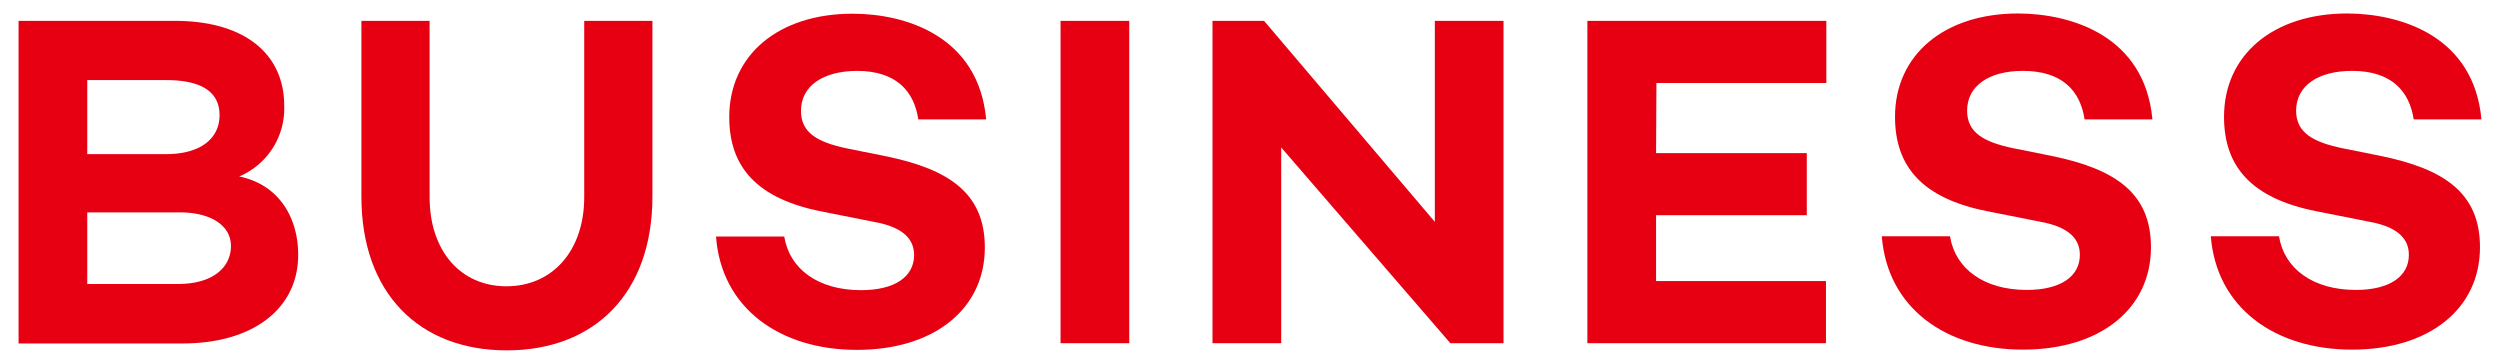
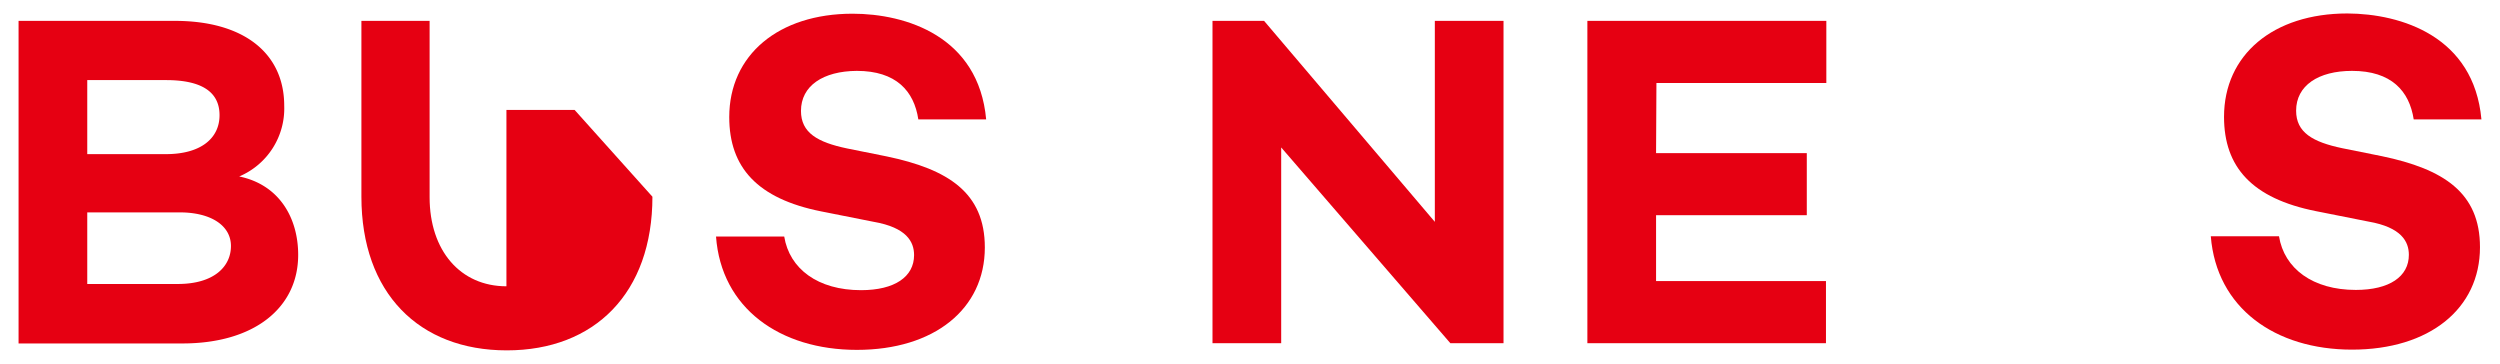
<svg xmlns="http://www.w3.org/2000/svg" viewBox="0 0 206 30">
  <g fill="#e60012">
    <path d="m24.57 21c0 4.37-3.63 7.3-9.53 7.3h-13.51v-26.58h12.89c5.66 0 9 2.66 9 7a6.08 6.08 0 0 1 -3.71 5.82c3.34.69 4.86 3.46 4.86 6.46zm-17.38-8.3h6.49c2.85 0 4.41-1.29 4.41-3.21s-1.48-2.89-4.41-2.89h-6.49zm7.46 10.7c3 0 4.38-1.45 4.38-3.13s-1.64-2.77-4.22-2.77h-7.62v5.9z" />
-     <path d="m53.76 16.21c0 7.93-4.76 12.66-12 12.66s-11.98-4.73-11.98-12.66v-14.49h5.62v14.53c0 4.41 2.54 7.34 6.33 7.34s6.41-2.93 6.41-7.34v-14.53h5.62z" />
+     <path d="m53.76 16.21c0 7.93-4.76 12.66-12 12.66s-11.98-4.73-11.98-12.66v-14.49h5.62v14.53c0 4.41 2.54 7.34 6.33 7.34v-14.53h5.62z" />
    <path d="m81.26 9.84h-5.59c-.35-2.34-1.83-4-5.07-4-2.78.02-4.6 1.23-4.6 3.3 0 1.8 1.36 2.58 3.79 3.09l3.28.66c5.08 1.06 8.08 3 8.08 7.5 0 5.08-4.18 8.44-10.54 8.44s-11.18-3.44-11.61-9.34h5.62c.43 2.66 2.77 4.42 6.33 4.42 2.77 0 4.37-1.1 4.37-2.89 0-1.1-.62-2.27-3.32-2.74l-4.33-.86c-5.27-1.05-7.58-3.63-7.58-7.77 0-5.12 4.06-8.52 10.16-8.52 4.41 0 10.39 1.87 11.01 8.71z" />
-     <path d="m93.05 28.28h-5.66v-26.56h5.66z" />
    <path d="m123.89 28.28h-4.38l-13.94-16.13v16.13h-5.66v-26.56h4.25l14.07 16.56v-16.56h5.66z" />
    <path d="m136.46 12.62h12.42v5.11h-12.42v5.43h14v5.12h-19.66v-26.56h19.69v5.12h-14z" />
-     <path d="m177.36 9.84h-5.59c-.35-2.34-1.83-4-5.08-4-2.77 0-4.6 1.21-4.6 3.28 0 1.8 1.36 2.58 3.78 3.09l3.29.66c5.07 1.06 8.08 3 8.08 7.5 0 5.08-4.18 8.44-10.55 8.44s-11.17-3.44-11.63-9.34h5.62c.43 2.66 2.77 4.42 6.33 4.42 2.77 0 4.37-1.1 4.37-2.89 0-1.1-.62-2.27-3.32-2.74l-4.33-.86c-5.28-1.05-7.58-3.63-7.58-7.77 0-5.12 4.06-8.52 10.15-8.52 4.46.02 10.43 1.89 11.06 8.73z" />
    <path d="m204.47 9.84h-5.58c-.36-2.34-1.84-4-5.08-4-2.78 0-4.61 1.21-4.61 3.28 0 1.8 1.37 2.58 3.79 3.09l3.28.66c5.08 1.06 8.08 3 8.08 7.5 0 5.08-4.18 8.44-10.54 8.44s-11.17-3.44-11.64-9.34h5.62c.43 2.66 2.78 4.42 6.33 4.42 2.77 0 4.37-1.1 4.37-2.89 0-1.1-.62-2.27-3.32-2.74l-4.33-.86c-5.27-1.05-7.58-3.63-7.58-7.77 0-5.12 4.06-8.52 10.16-8.52 4.45.02 10.43 1.89 11.05 8.73z" />
  </g>
</svg>